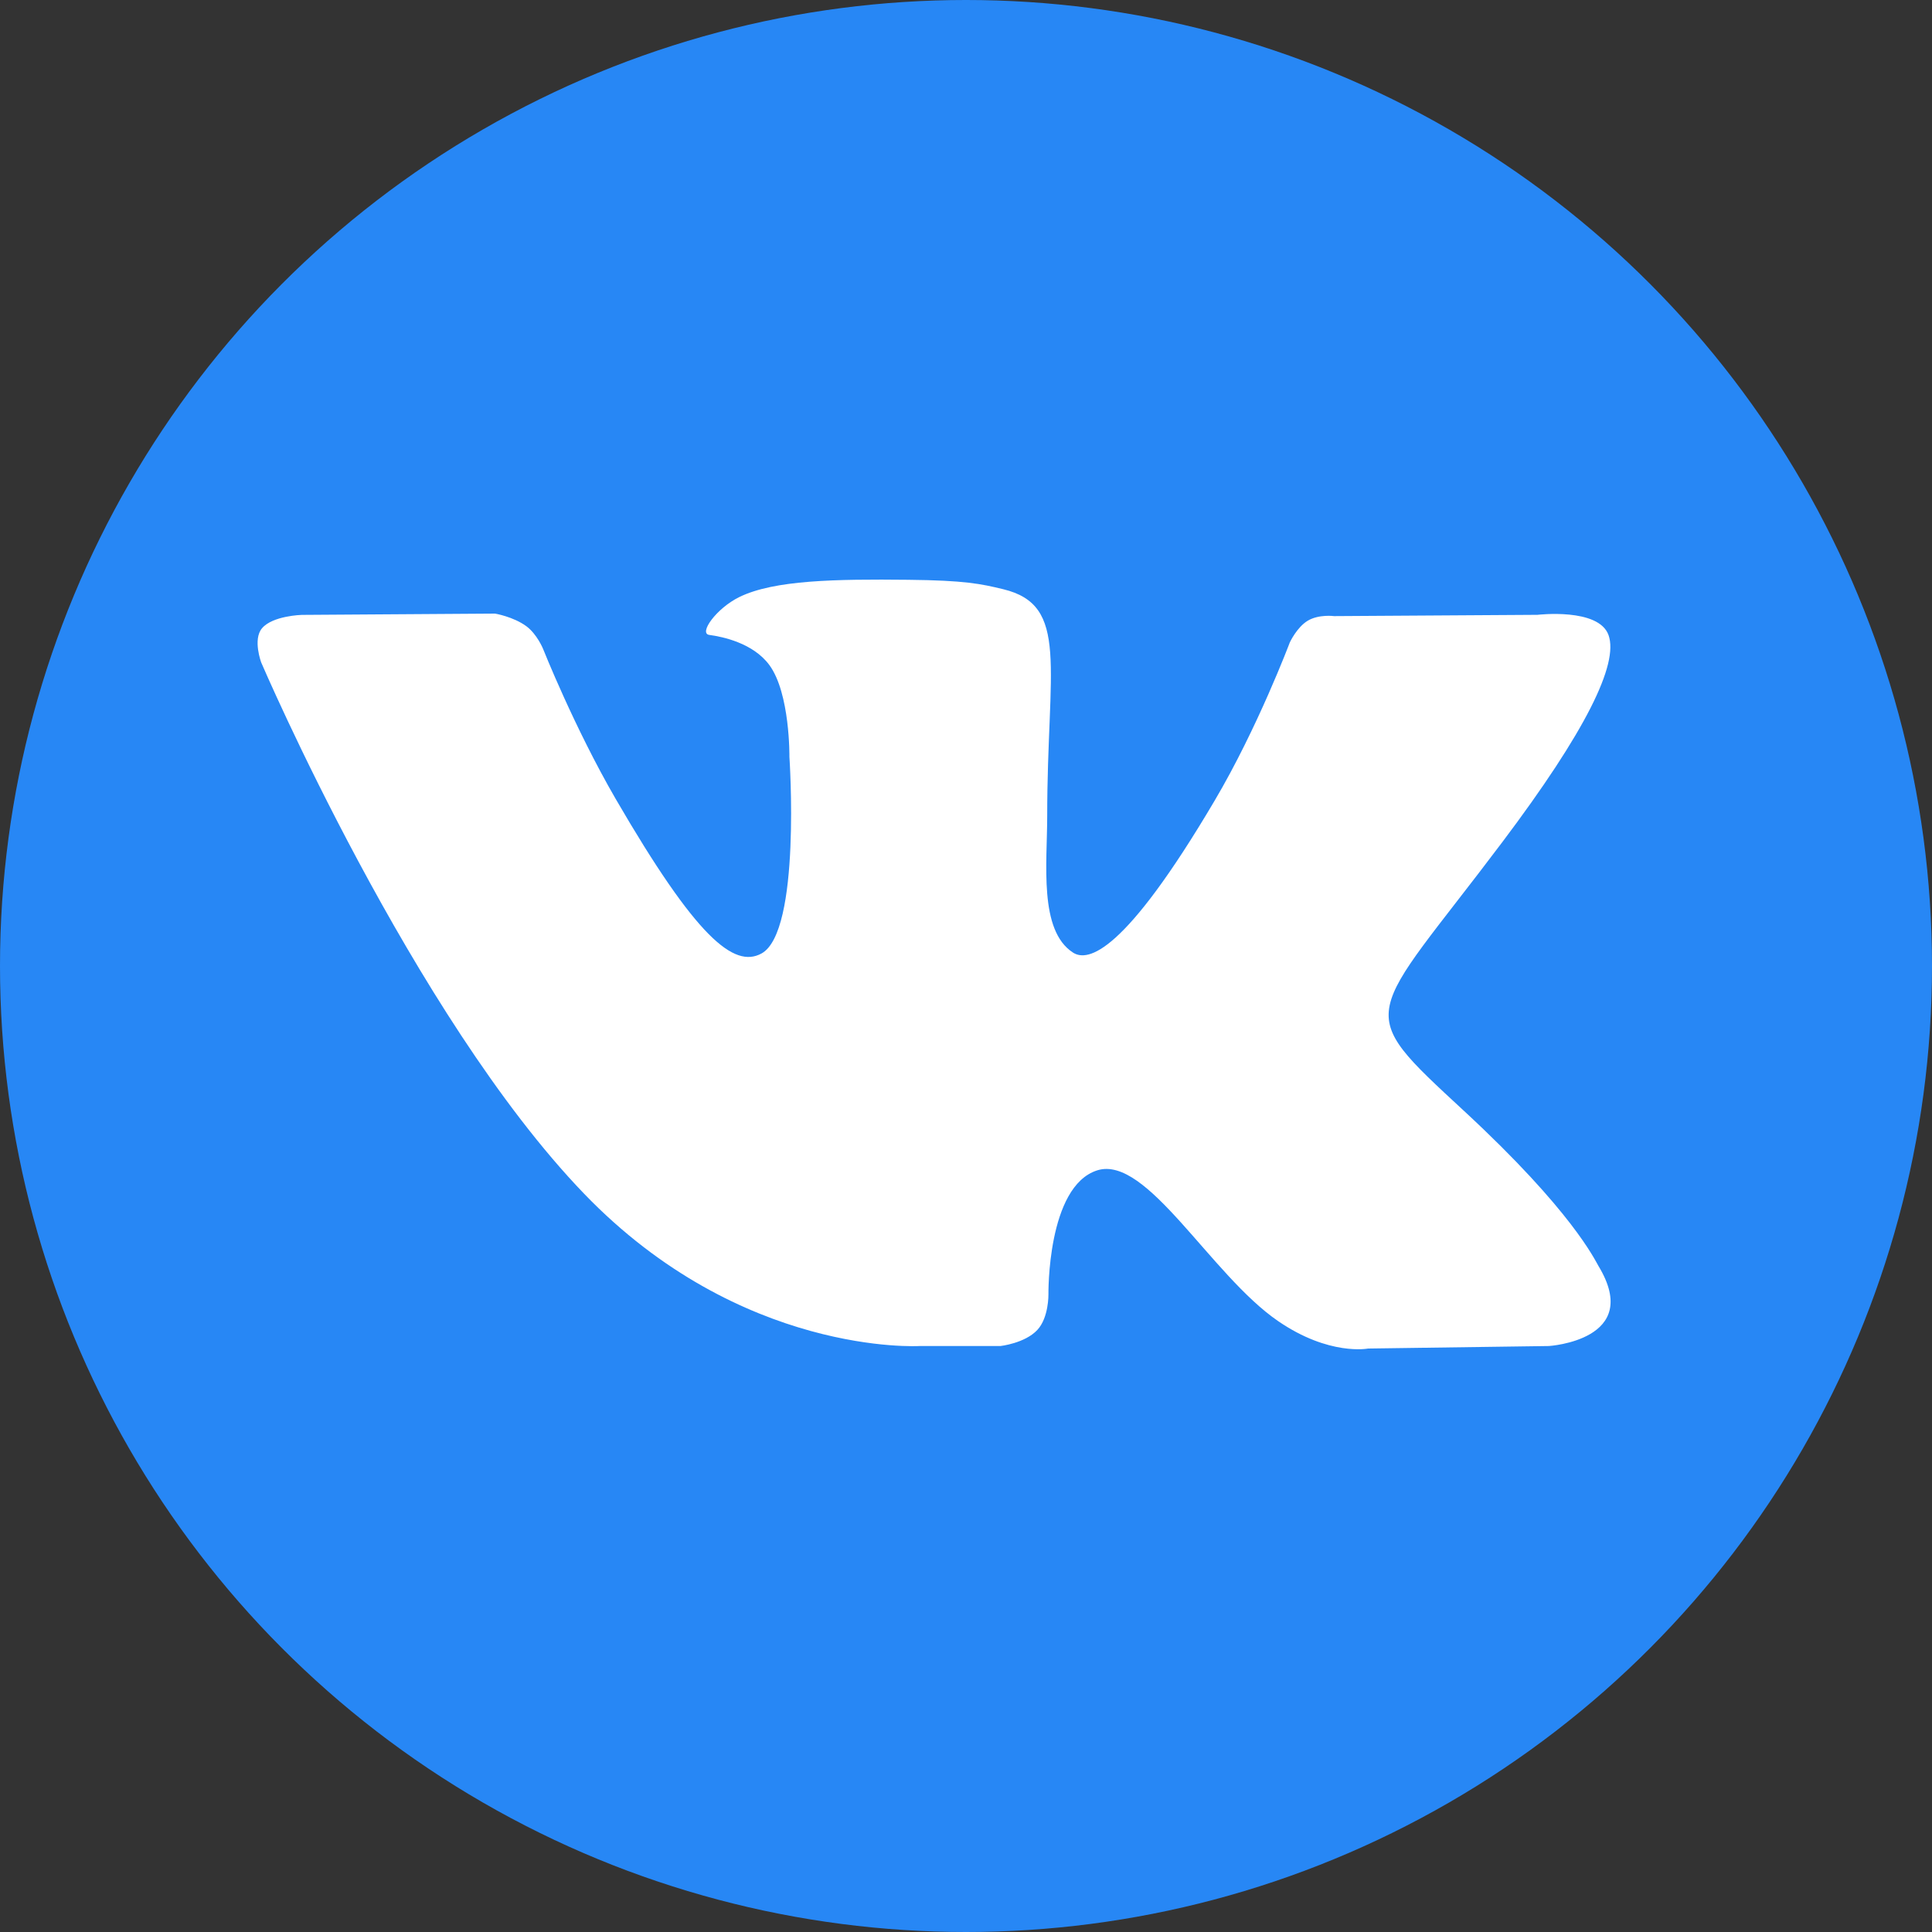
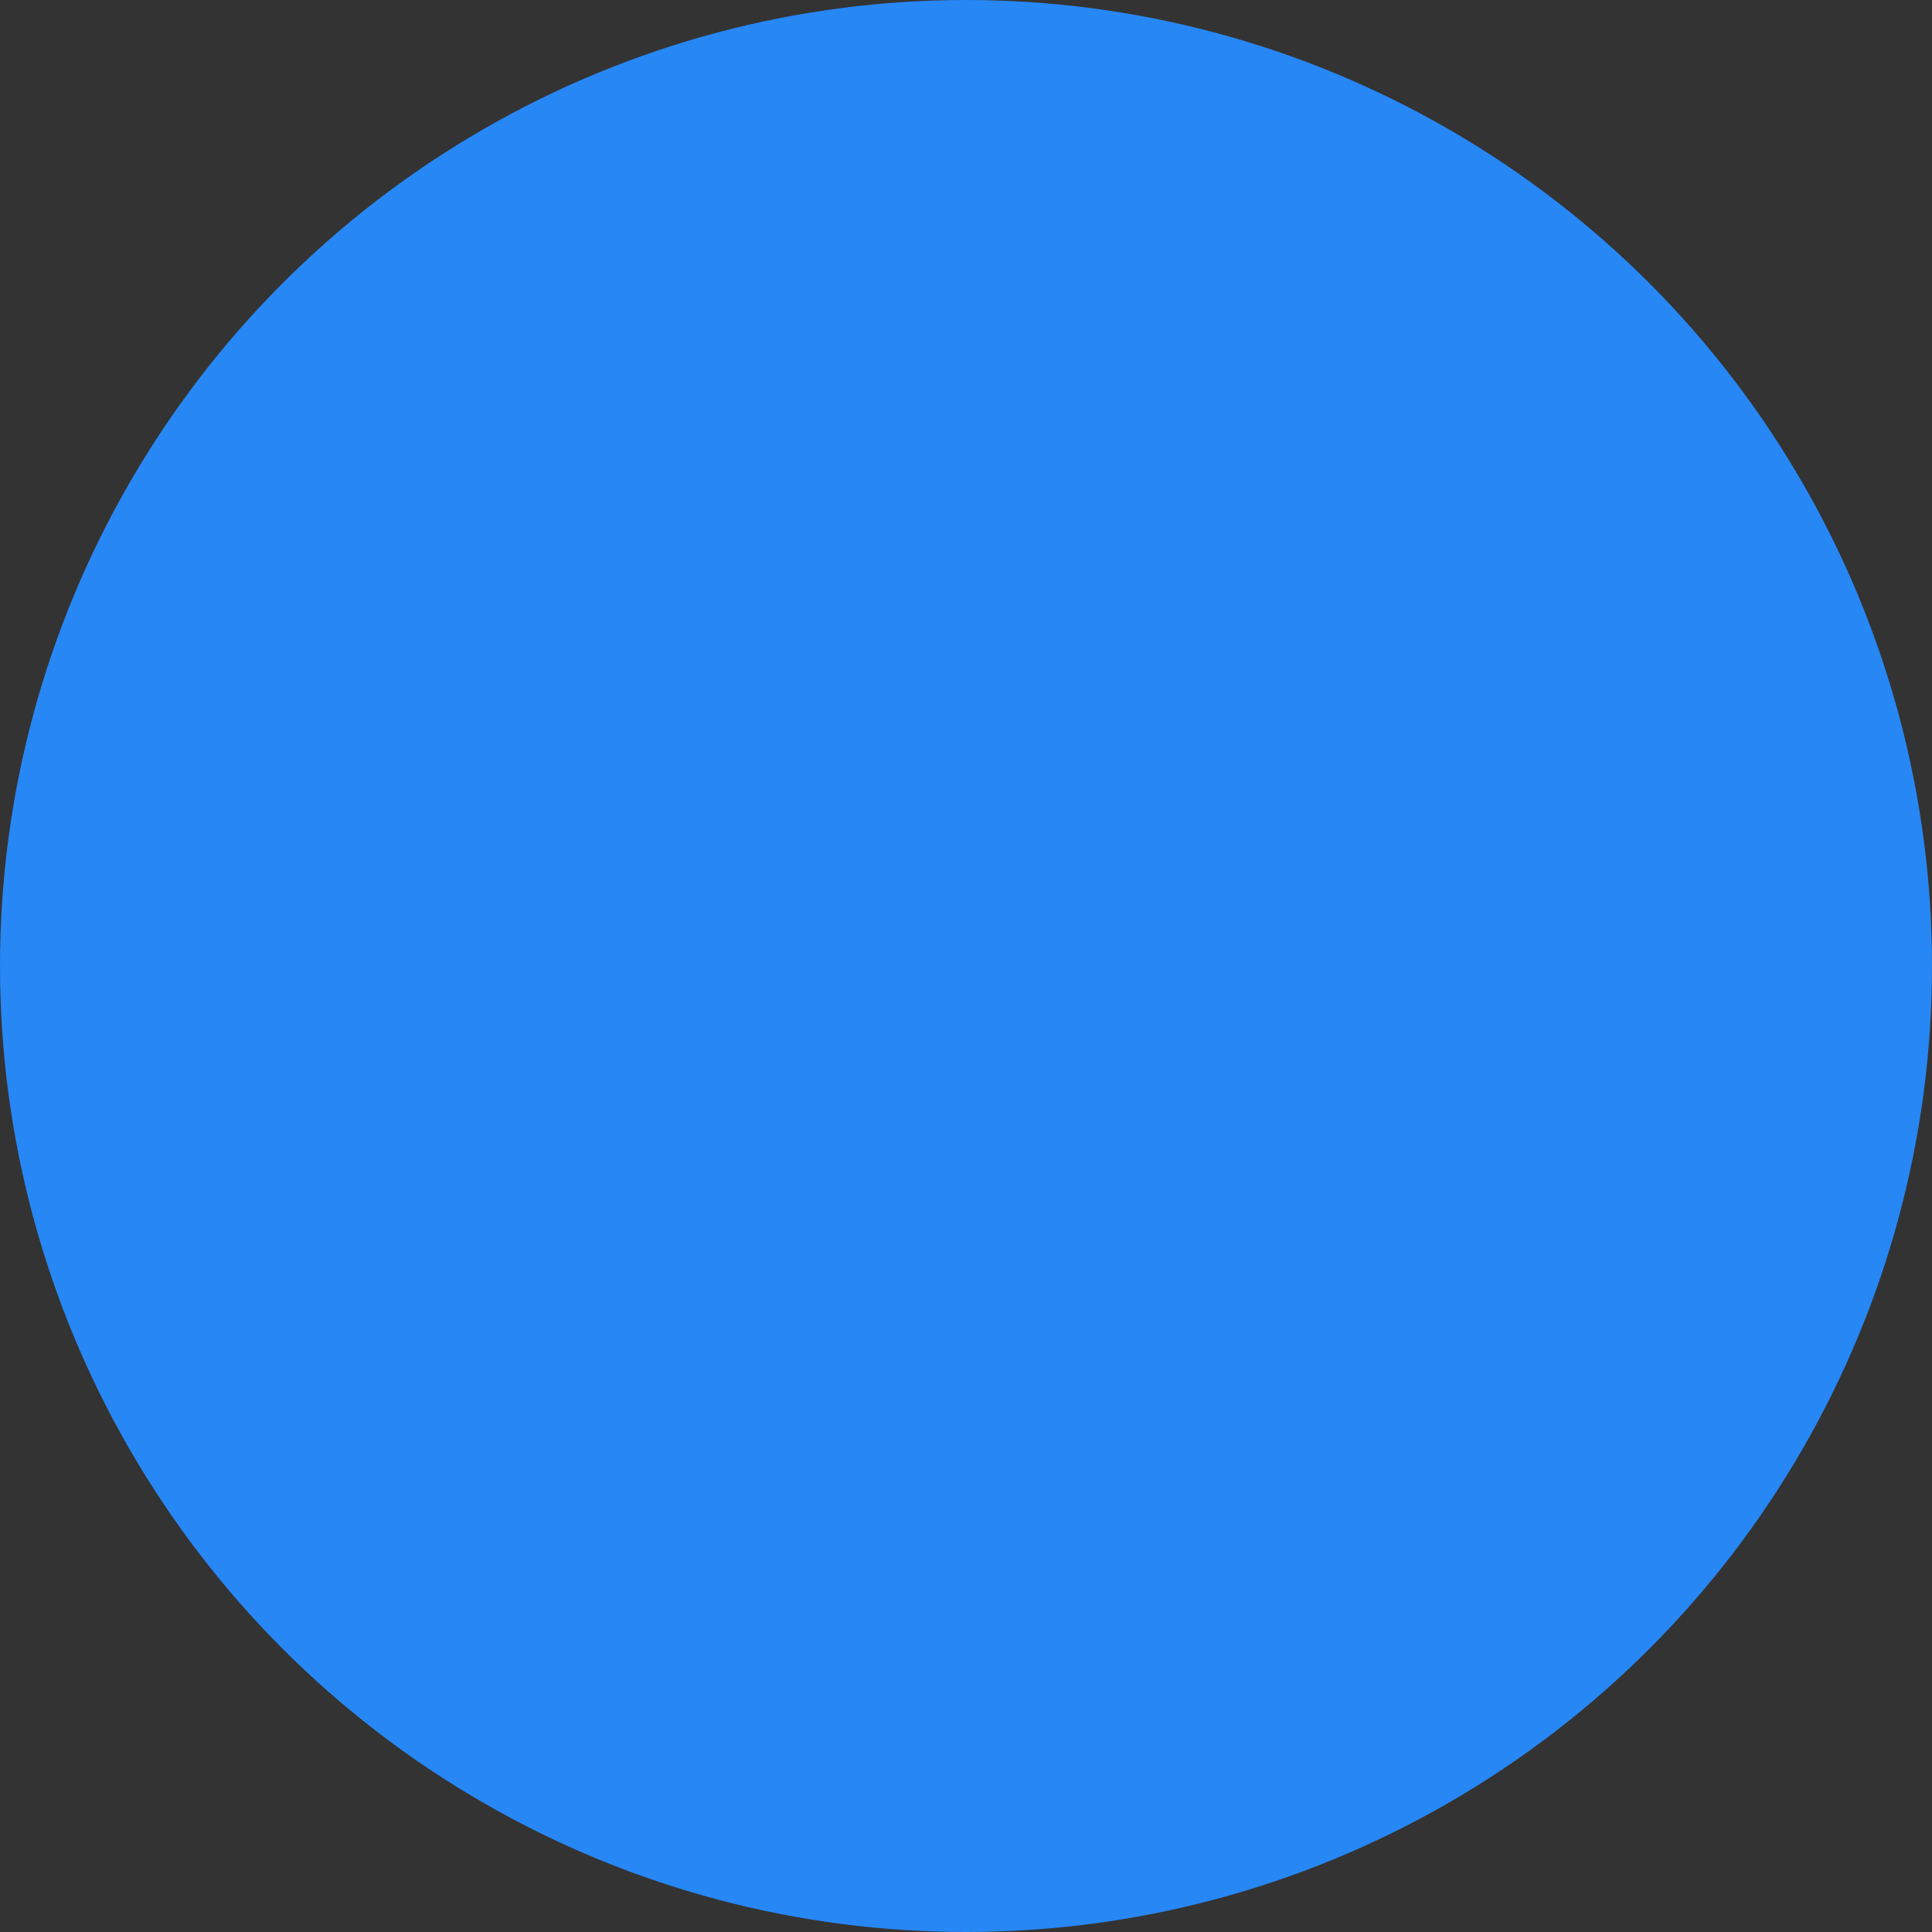
<svg xmlns="http://www.w3.org/2000/svg" width="30" height="30" viewBox="0 0 30 30" fill="none">
  <rect x="0" y="0" width="30" height="30" fill="#333333" stroke="none" />
  <circle cx="15" cy="15" r="15" fill="#2787F5" />
-   <path fill-rule="evenodd" clip-rule="evenodd" d="M14.279 20.901H15.535C15.535 20.901 15.914 20.859 16.108 20.651C16.286 20.46 16.28 20.101 16.28 20.101C16.28 20.101 16.256 18.421 17.038 18.173C17.809 17.93 18.799 19.797 19.848 20.515C20.642 21.059 21.244 20.94 21.244 20.94L24.05 20.901C24.05 20.901 25.518 20.811 24.822 19.66C24.765 19.566 24.417 18.809 22.736 17.253C20.977 15.625 21.212 15.888 23.331 13.072C24.622 11.357 25.138 10.31 24.977 9.861C24.823 9.434 23.874 9.547 23.874 9.547L20.715 9.567C20.715 9.567 20.481 9.535 20.307 9.638C20.137 9.74 20.028 9.976 20.028 9.976C20.028 9.976 19.528 11.304 18.861 12.432C17.455 14.814 16.892 14.94 16.662 14.792C16.128 14.447 16.261 13.407 16.261 12.668C16.261 10.36 16.612 9.398 15.577 9.149C15.234 9.066 14.981 9.012 14.103 9.003C12.976 8.991 12.022 9.006 11.482 9.27C11.122 9.446 10.845 9.837 11.014 9.859C11.223 9.887 11.695 9.986 11.946 10.326C12.27 10.766 12.258 11.752 12.258 11.752C12.258 11.752 12.444 14.469 11.824 14.806C11.398 15.038 10.814 14.565 9.56 12.405C8.918 11.298 8.432 10.074 8.432 10.074C8.432 10.074 8.339 9.846 8.172 9.723C7.969 9.575 7.687 9.528 7.687 9.528L4.685 9.548C4.685 9.548 4.234 9.56 4.069 9.755C3.921 9.929 4.057 10.289 4.057 10.289C4.057 10.289 6.407 15.771 9.068 18.534C11.508 21.067 14.279 20.901 14.279 20.901Z" fill="white" />
</svg>